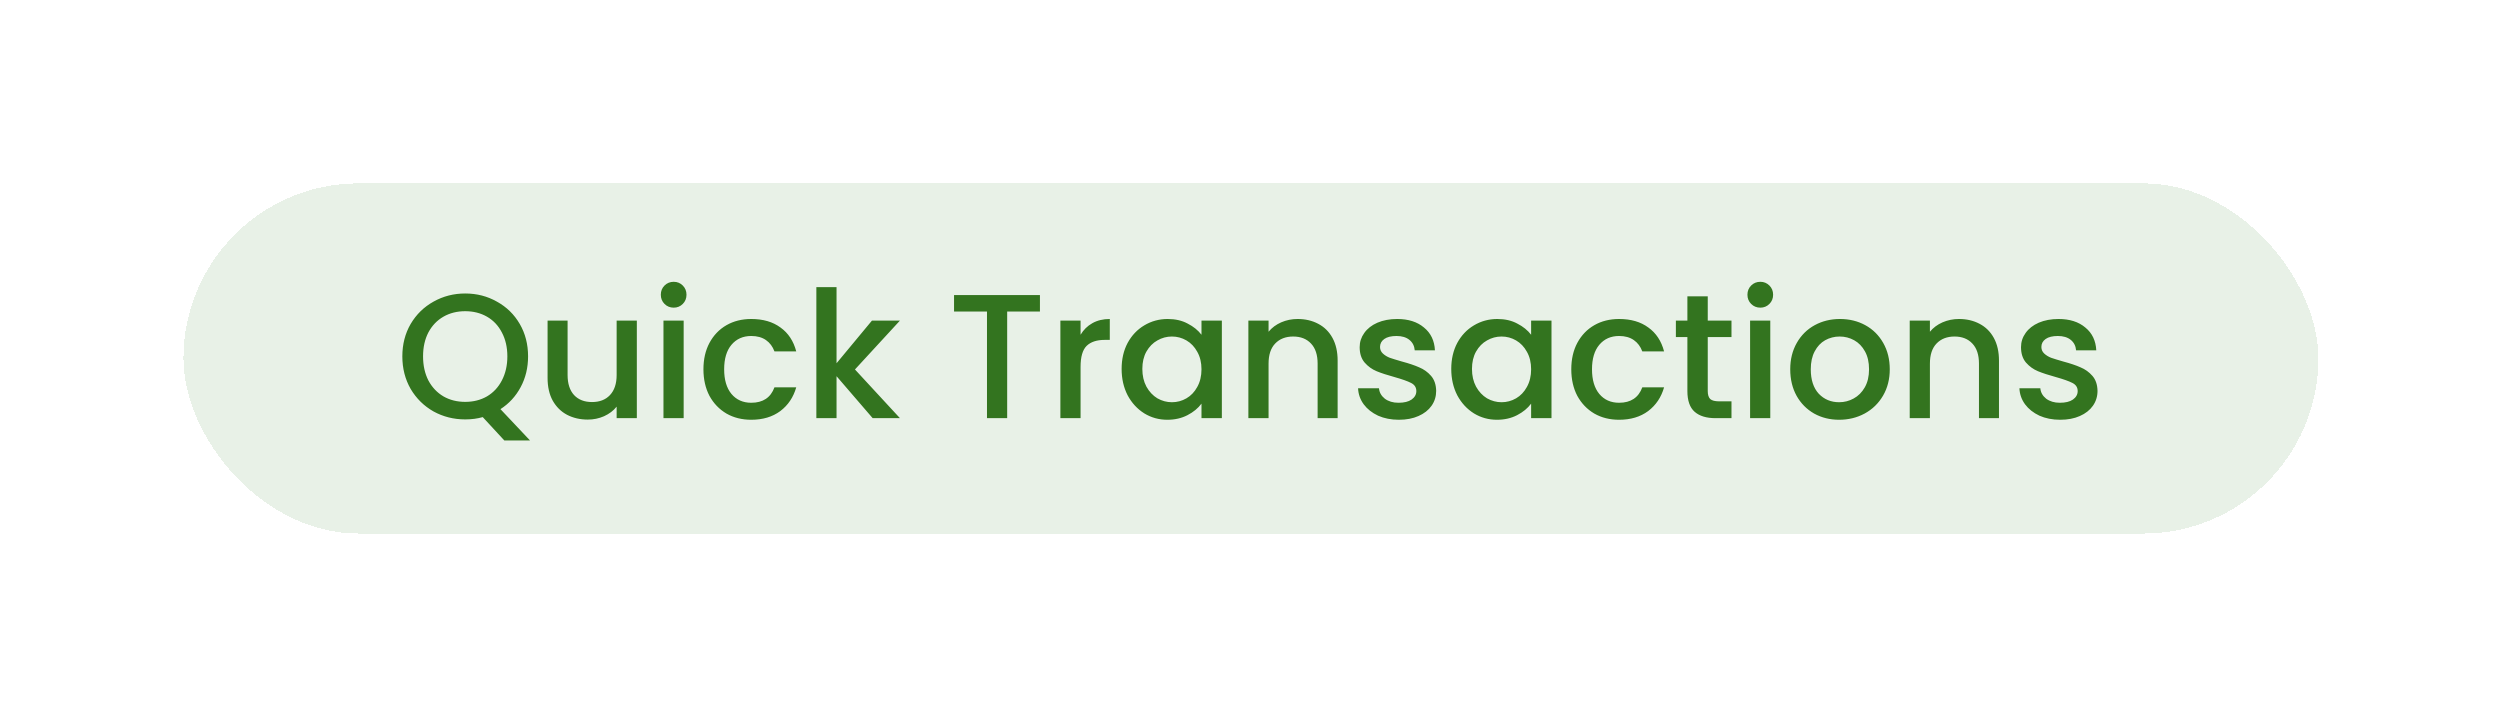
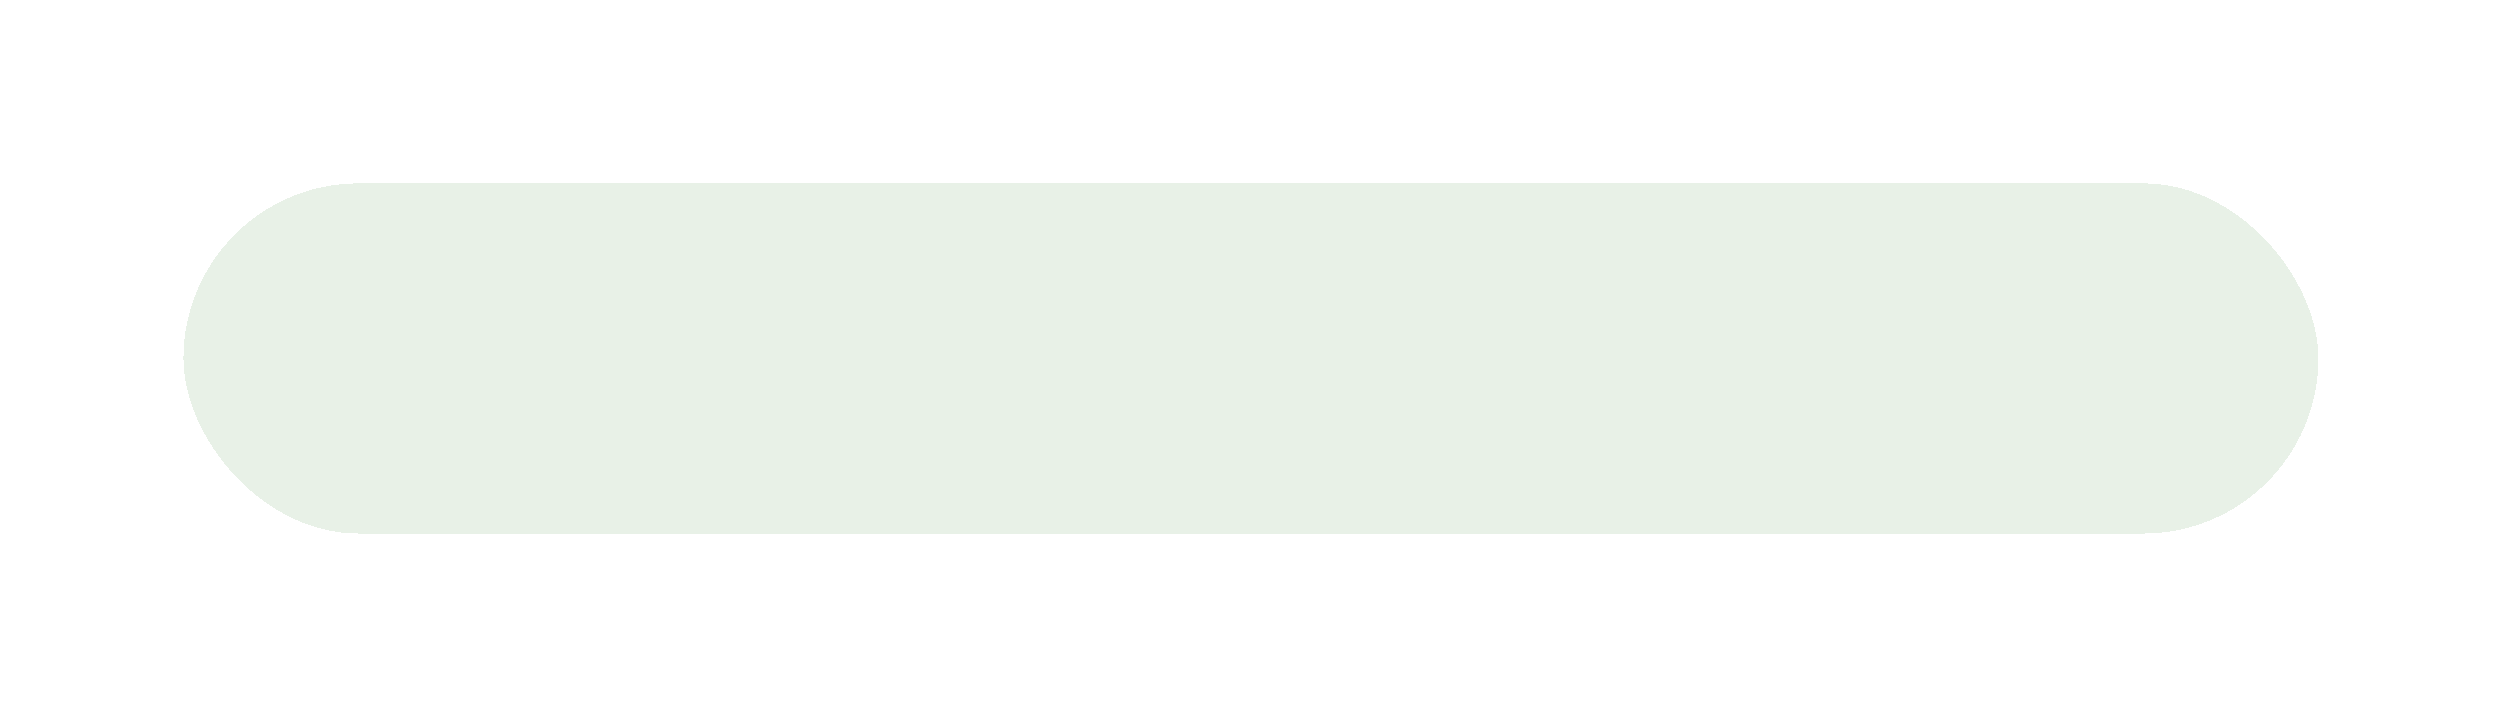
<svg xmlns="http://www.w3.org/2000/svg" fill="none" height="168" viewBox="0 0 586 168" width="586">
  <g filter="url(#filter0_d_7649_1930)">
    <rect fill="#E8F1E7" height="82.082" rx="41.041" shape-rendering="crispEdges" width="500.428" x="43" y="29" />
-     <path d="M118.218 89.272L113.154 83.792C111.909 84.152 110.539 84.332 109.044 84.332C106.36 84.332 103.883 83.709 101.614 82.464C99.372 81.191 97.587 79.433 96.259 77.192C94.958 74.922 94.308 72.376 94.308 69.553C94.308 66.731 94.958 64.198 96.259 61.957C97.587 59.715 99.372 57.972 101.614 56.726C103.883 55.453 106.36 54.817 109.044 54.817C111.756 54.817 114.233 55.453 116.475 56.726C118.744 57.972 120.529 59.715 121.83 61.957C123.131 64.198 123.781 66.731 123.781 69.553C123.781 72.21 123.2 74.618 122.037 76.776C120.903 78.907 119.325 80.623 117.305 81.924L124.238 89.272H118.218ZM99.165 69.553C99.165 71.684 99.58 73.566 100.41 75.199C101.268 76.804 102.444 78.049 103.938 78.935C105.433 79.793 107.135 80.222 109.044 80.222C110.954 80.222 112.656 79.793 114.15 78.935C115.645 78.049 116.807 76.804 117.637 75.199C118.495 73.566 118.924 71.684 118.924 69.553C118.924 67.423 118.495 65.555 117.637 63.949C116.807 62.344 115.645 61.113 114.15 60.255C112.656 59.397 110.954 58.968 109.044 58.968C107.135 58.968 105.433 59.397 103.938 60.255C102.444 61.113 101.268 62.344 100.41 63.949C99.58 65.555 99.165 67.423 99.165 69.553ZM149.274 61.168V84.041H144.541V81.343C143.794 82.284 142.812 83.031 141.594 83.584C140.404 84.11 139.131 84.373 137.775 84.373C135.976 84.373 134.357 83.999 132.918 83.252C131.507 82.505 130.386 81.398 129.556 79.931C128.753 78.465 128.352 76.694 128.352 74.618V61.168H133.043V73.912C133.043 75.96 133.555 77.537 134.578 78.644C135.602 79.724 137 80.263 138.771 80.263C140.542 80.263 141.94 79.724 142.964 78.644C144.015 77.537 144.541 75.96 144.541 73.912V61.168H149.274ZM157.925 58.138C157.067 58.138 156.348 57.847 155.767 57.266C155.185 56.685 154.895 55.965 154.895 55.108C154.895 54.25 155.185 53.53 155.767 52.949C156.348 52.368 157.067 52.077 157.925 52.077C158.755 52.077 159.461 52.368 160.042 52.949C160.623 53.53 160.914 54.25 160.914 55.108C160.914 55.965 160.623 56.685 160.042 57.266C159.461 57.847 158.755 58.138 157.925 58.138ZM160.25 61.168V84.041H155.517V61.168H160.25ZM164.885 72.584C164.885 70.231 165.356 68.17 166.297 66.399C167.265 64.6 168.594 63.216 170.282 62.248C171.97 61.279 173.907 60.795 176.094 60.795C178.861 60.795 181.144 61.459 182.943 62.787C184.769 64.088 186.001 65.956 186.637 68.391H181.532C181.116 67.257 180.452 66.371 179.539 65.734C178.626 65.098 177.477 64.78 176.094 64.78C174.156 64.78 172.607 65.472 171.444 66.855C170.31 68.211 169.742 70.121 169.742 72.584C169.742 75.047 170.31 76.97 171.444 78.354C172.607 79.738 174.156 80.43 176.094 80.43C178.833 80.43 180.646 79.226 181.532 76.818H186.637C185.973 79.143 184.728 80.997 182.901 82.381C181.075 83.737 178.806 84.415 176.094 84.415C173.907 84.415 171.97 83.93 170.282 82.962C168.594 81.965 167.265 80.582 166.297 78.811C165.356 77.012 164.885 74.936 164.885 72.584ZM200.403 72.625L210.947 84.041H204.554L196.086 74.203V84.041H191.354V53.322H196.086V71.172L204.388 61.168H210.947L200.403 72.625ZM243.761 55.191V59.051H236.081V84.041H231.349V59.051H223.628V55.191H243.761ZM253.286 64.489C253.978 63.327 254.891 62.427 256.026 61.791C257.188 61.127 258.558 60.795 260.135 60.795V65.693H258.931C257.077 65.693 255.666 66.163 254.697 67.104C253.756 68.045 253.286 69.678 253.286 72.003V84.041H248.553V61.168H253.286V64.489ZM262.908 72.501C262.908 70.204 263.378 68.17 264.319 66.399C265.288 64.627 266.588 63.258 268.221 62.289C269.882 61.293 271.708 60.795 273.701 60.795C275.5 60.795 277.063 61.154 278.392 61.874C279.748 62.566 280.827 63.438 281.629 64.489V61.168H286.403V84.041H281.629V80.637C280.827 81.716 279.734 82.616 278.35 83.335C276.966 84.055 275.389 84.415 273.618 84.415C271.653 84.415 269.854 83.916 268.221 82.92C266.588 81.896 265.288 80.485 264.319 78.686C263.378 76.859 262.908 74.798 262.908 72.501ZM281.629 72.584C281.629 71.006 281.297 69.636 280.633 68.474C279.997 67.312 279.153 66.426 278.101 65.817C277.049 65.209 275.915 64.904 274.697 64.904C273.479 64.904 272.345 65.209 271.293 65.817C270.241 66.399 269.384 67.27 268.719 68.433C268.083 69.567 267.765 70.923 267.765 72.501C267.765 74.078 268.083 75.462 268.719 76.652C269.384 77.842 270.241 78.755 271.293 79.392C272.372 80.001 273.507 80.305 274.697 80.305C275.915 80.305 277.049 80.001 278.101 79.392C279.153 78.783 279.997 77.897 280.633 76.735C281.297 75.545 281.629 74.161 281.629 72.584ZM304.159 60.795C305.958 60.795 307.563 61.168 308.974 61.915C310.414 62.663 311.534 63.77 312.337 65.236C313.139 66.703 313.541 68.474 313.541 70.55V84.041H308.85V71.255C308.85 69.208 308.338 67.644 307.314 66.565C306.29 65.458 304.893 64.904 303.121 64.904C301.35 64.904 299.939 65.458 298.887 66.565C297.863 67.644 297.351 69.208 297.351 71.255V84.041H292.619V61.168H297.351V63.783C298.126 62.843 299.109 62.109 300.299 61.583C301.516 61.057 302.803 60.795 304.159 60.795ZM327.879 84.415C326.081 84.415 324.462 84.096 323.023 83.46C321.611 82.796 320.49 81.91 319.66 80.803C318.83 79.668 318.387 78.409 318.332 77.026H323.23C323.313 77.994 323.77 78.811 324.6 79.475C325.458 80.111 326.523 80.43 327.796 80.43C329.125 80.43 330.149 80.18 330.868 79.682C331.615 79.156 331.989 78.492 331.989 77.69C331.989 76.832 331.574 76.195 330.744 75.78C329.941 75.365 328.654 74.909 326.883 74.41C325.167 73.94 323.77 73.483 322.69 73.04C321.611 72.598 320.67 71.92 319.868 71.006C319.093 70.093 318.705 68.889 318.705 67.395C318.705 66.177 319.065 65.07 319.785 64.074C320.504 63.05 321.528 62.248 322.857 61.666C324.213 61.085 325.762 60.795 327.506 60.795C330.107 60.795 332.197 61.459 333.774 62.787C335.379 64.088 336.237 65.873 336.348 68.142H331.615C331.532 67.118 331.117 66.302 330.37 65.693C329.623 65.084 328.613 64.78 327.34 64.78C326.094 64.78 325.14 65.015 324.475 65.485C323.811 65.956 323.479 66.579 323.479 67.353C323.479 67.962 323.701 68.474 324.143 68.889C324.586 69.304 325.126 69.636 325.762 69.886C326.399 70.107 327.34 70.398 328.585 70.757C330.246 71.2 331.602 71.657 332.653 72.127C333.733 72.57 334.66 73.234 335.434 74.12C336.209 75.005 336.611 76.181 336.638 77.648C336.638 78.949 336.279 80.111 335.559 81.135C334.839 82.159 333.816 82.962 332.487 83.543C331.186 84.124 329.651 84.415 327.879 84.415ZM340.174 72.501C340.174 70.204 340.645 68.17 341.586 66.399C342.554 64.627 343.855 63.258 345.488 62.289C347.148 61.293 348.975 60.795 350.967 60.795C352.766 60.795 354.33 61.154 355.658 61.874C357.014 62.566 358.093 63.438 358.896 64.489V61.168H363.67V84.041H358.896V80.637C358.093 81.716 357 82.616 355.617 83.335C354.233 84.055 352.655 84.415 350.884 84.415C348.919 84.415 347.121 83.916 345.488 82.92C343.855 81.896 342.554 80.485 341.586 78.686C340.645 76.859 340.174 74.798 340.174 72.501ZM358.896 72.584C358.896 71.006 358.564 69.636 357.9 68.474C357.263 67.312 356.419 66.426 355.367 65.817C354.316 65.209 353.181 64.904 351.964 64.904C350.746 64.904 349.611 65.209 348.56 65.817C347.508 66.399 346.65 67.27 345.986 68.433C345.349 69.567 345.031 70.923 345.031 72.501C345.031 74.078 345.349 75.462 345.986 76.652C346.65 77.842 347.508 78.755 348.56 79.392C349.639 80.001 350.774 80.305 351.964 80.305C353.181 80.305 354.316 80.001 355.367 79.392C356.419 78.783 357.263 77.897 357.9 76.735C358.564 75.545 358.896 74.161 358.896 72.584ZM368.308 72.584C368.308 70.231 368.778 68.17 369.719 66.399C370.688 64.6 372.016 63.216 373.705 62.248C375.393 61.279 377.33 60.795 379.516 60.795C382.284 60.795 384.567 61.459 386.366 62.787C388.192 64.088 389.424 65.956 390.06 68.391H384.954C384.539 67.257 383.875 66.371 382.962 65.734C382.048 65.098 380.9 64.78 379.516 64.78C377.579 64.78 376.029 65.472 374.867 66.855C373.732 68.211 373.165 70.121 373.165 72.584C373.165 75.047 373.732 76.97 374.867 78.354C376.029 79.738 377.579 80.43 379.516 80.43C382.256 80.43 384.069 79.226 384.954 76.818H390.06C389.396 79.143 388.151 80.997 386.324 82.381C384.498 83.737 382.228 84.415 379.516 84.415C377.33 84.415 375.393 83.93 373.705 82.962C372.016 81.965 370.688 80.582 369.719 78.811C368.778 77.012 368.308 74.936 368.308 72.584ZM400.297 65.029V77.69C400.297 78.548 400.491 79.17 400.878 79.558C401.293 79.918 401.985 80.097 402.954 80.097H405.86V84.041H402.124C399.993 84.041 398.36 83.543 397.225 82.547C396.091 81.55 395.523 79.931 395.523 77.69V65.029H392.825V61.168H395.523V55.481H400.297V61.168H405.86V65.029H400.297ZM412.629 58.138C411.771 58.138 411.052 57.847 410.47 57.266C409.889 56.685 409.599 55.965 409.599 55.108C409.599 54.25 409.889 53.53 410.47 52.949C411.052 52.368 411.771 52.077 412.629 52.077C413.459 52.077 414.165 52.368 414.746 52.949C415.327 53.53 415.618 54.25 415.618 55.108C415.618 55.965 415.327 56.685 414.746 57.266C414.165 57.847 413.459 58.138 412.629 58.138ZM414.954 61.168V84.041H410.221V61.168H414.954ZM431.088 84.415C428.929 84.415 426.978 83.93 425.235 82.962C423.491 81.965 422.122 80.582 421.125 78.811C420.129 77.012 419.631 74.936 419.631 72.584C419.631 70.259 420.143 68.198 421.167 66.399C422.191 64.6 423.588 63.216 425.359 62.248C427.131 61.279 429.109 60.795 431.296 60.795C433.482 60.795 435.461 61.279 437.232 62.248C439.003 63.216 440.4 64.6 441.424 66.399C442.448 68.198 442.96 70.259 442.96 72.584C442.96 74.909 442.434 76.97 441.383 78.769C440.331 80.568 438.892 81.965 437.066 82.962C435.267 83.93 433.274 84.415 431.088 84.415ZM431.088 80.305C432.306 80.305 433.44 80.014 434.492 79.433C435.571 78.852 436.443 77.98 437.107 76.818C437.771 75.656 438.103 74.244 438.103 72.584C438.103 70.923 437.785 69.526 437.149 68.391C436.512 67.229 435.668 66.357 434.616 65.776C433.565 65.195 432.43 64.904 431.213 64.904C429.995 64.904 428.86 65.195 427.809 65.776C426.785 66.357 425.968 67.229 425.359 68.391C424.751 69.526 424.446 70.923 424.446 72.584C424.446 75.047 425.069 76.956 426.314 78.312C427.587 79.641 429.178 80.305 431.088 80.305ZM459.179 60.795C460.978 60.795 462.583 61.168 463.994 61.915C465.433 62.663 466.554 63.77 467.356 65.236C468.159 66.703 468.56 68.474 468.56 70.55V84.041H463.869V71.255C463.869 69.208 463.358 67.644 462.334 66.565C461.31 65.458 459.912 64.904 458.141 64.904C456.37 64.904 454.958 65.458 453.907 66.565C452.883 67.644 452.371 69.208 452.371 71.255V84.041H447.638V61.168H452.371V63.783C453.146 62.843 454.128 62.109 455.318 61.583C456.536 61.057 457.823 60.795 459.179 60.795ZM482.899 84.415C481.1 84.415 479.481 84.096 478.042 83.46C476.631 82.796 475.51 81.91 474.68 80.803C473.849 79.668 473.407 78.409 473.351 77.026H478.25C478.333 77.994 478.789 78.811 479.62 79.475C480.477 80.111 481.543 80.43 482.816 80.43C484.144 80.43 485.168 80.18 485.888 79.682C486.635 79.156 487.009 78.492 487.009 77.69C487.009 76.832 486.593 76.195 485.763 75.78C484.961 75.365 483.674 74.909 481.903 74.41C480.187 73.94 478.789 73.483 477.71 73.04C476.631 72.598 475.69 71.92 474.887 71.006C474.112 70.093 473.725 68.889 473.725 67.395C473.725 66.177 474.085 65.07 474.804 64.074C475.524 63.05 476.548 62.248 477.876 61.666C479.232 61.085 480.782 60.795 482.525 60.795C485.127 60.795 487.216 61.459 488.794 62.787C490.399 64.088 491.257 65.873 491.367 68.142H486.635C486.552 67.118 486.137 66.302 485.39 65.693C484.642 65.084 483.632 64.78 482.359 64.78C481.114 64.78 480.159 65.015 479.495 65.485C478.831 65.956 478.499 66.579 478.499 67.353C478.499 67.962 478.72 68.474 479.163 68.889C479.606 69.304 480.145 69.636 480.782 69.886C481.418 70.107 482.359 70.398 483.605 70.757C485.265 71.2 486.621 71.657 487.673 72.127C488.752 72.57 489.679 73.234 490.454 74.12C491.229 75.005 491.63 76.181 491.658 77.648C491.658 78.949 491.298 80.111 490.579 81.135C489.859 82.159 488.835 82.962 487.507 83.543C486.206 84.124 484.67 84.415 482.899 84.415Z" fill="#33741F" />
  </g>
  <defs>
    <filter color-interpolation-filters="sRGB" filterUnits="userSpaceOnUse" height="167.061" id="filter0_d_7649_1930" width="585.408" x="0.51" y="0.487">
      <feFlood flood-opacity="0" result="BackgroundImageFix" />
      <feColorMatrix in="SourceAlpha" result="hardAlpha" type="matrix" values="0 0 0 0 0 0 0 0 0 0 0 0 0 0 0 0 0 0 127 0" />
      <feMorphology in="SourceAlpha" operator="dilate" radius="6.15" result="effect1_dropShadow_7649_1930" />
      <feOffset dy="13.977" />
      <feGaussianBlur stdDeviation="18.17" />
      <feComposite in2="hardAlpha" operator="out" />
      <feColorMatrix type="matrix" values="0 0 0 0 0 0 0 0 0 0 0 0 0 0 0 0 0 0 0.42 0" />
      <feBlend in2="BackgroundImageFix" mode="normal" result="effect1_dropShadow_7649_1930" />
      <feBlend in="SourceGraphic" in2="effect1_dropShadow_7649_1930" mode="normal" result="shape" />
    </filter>
  </defs>
</svg>